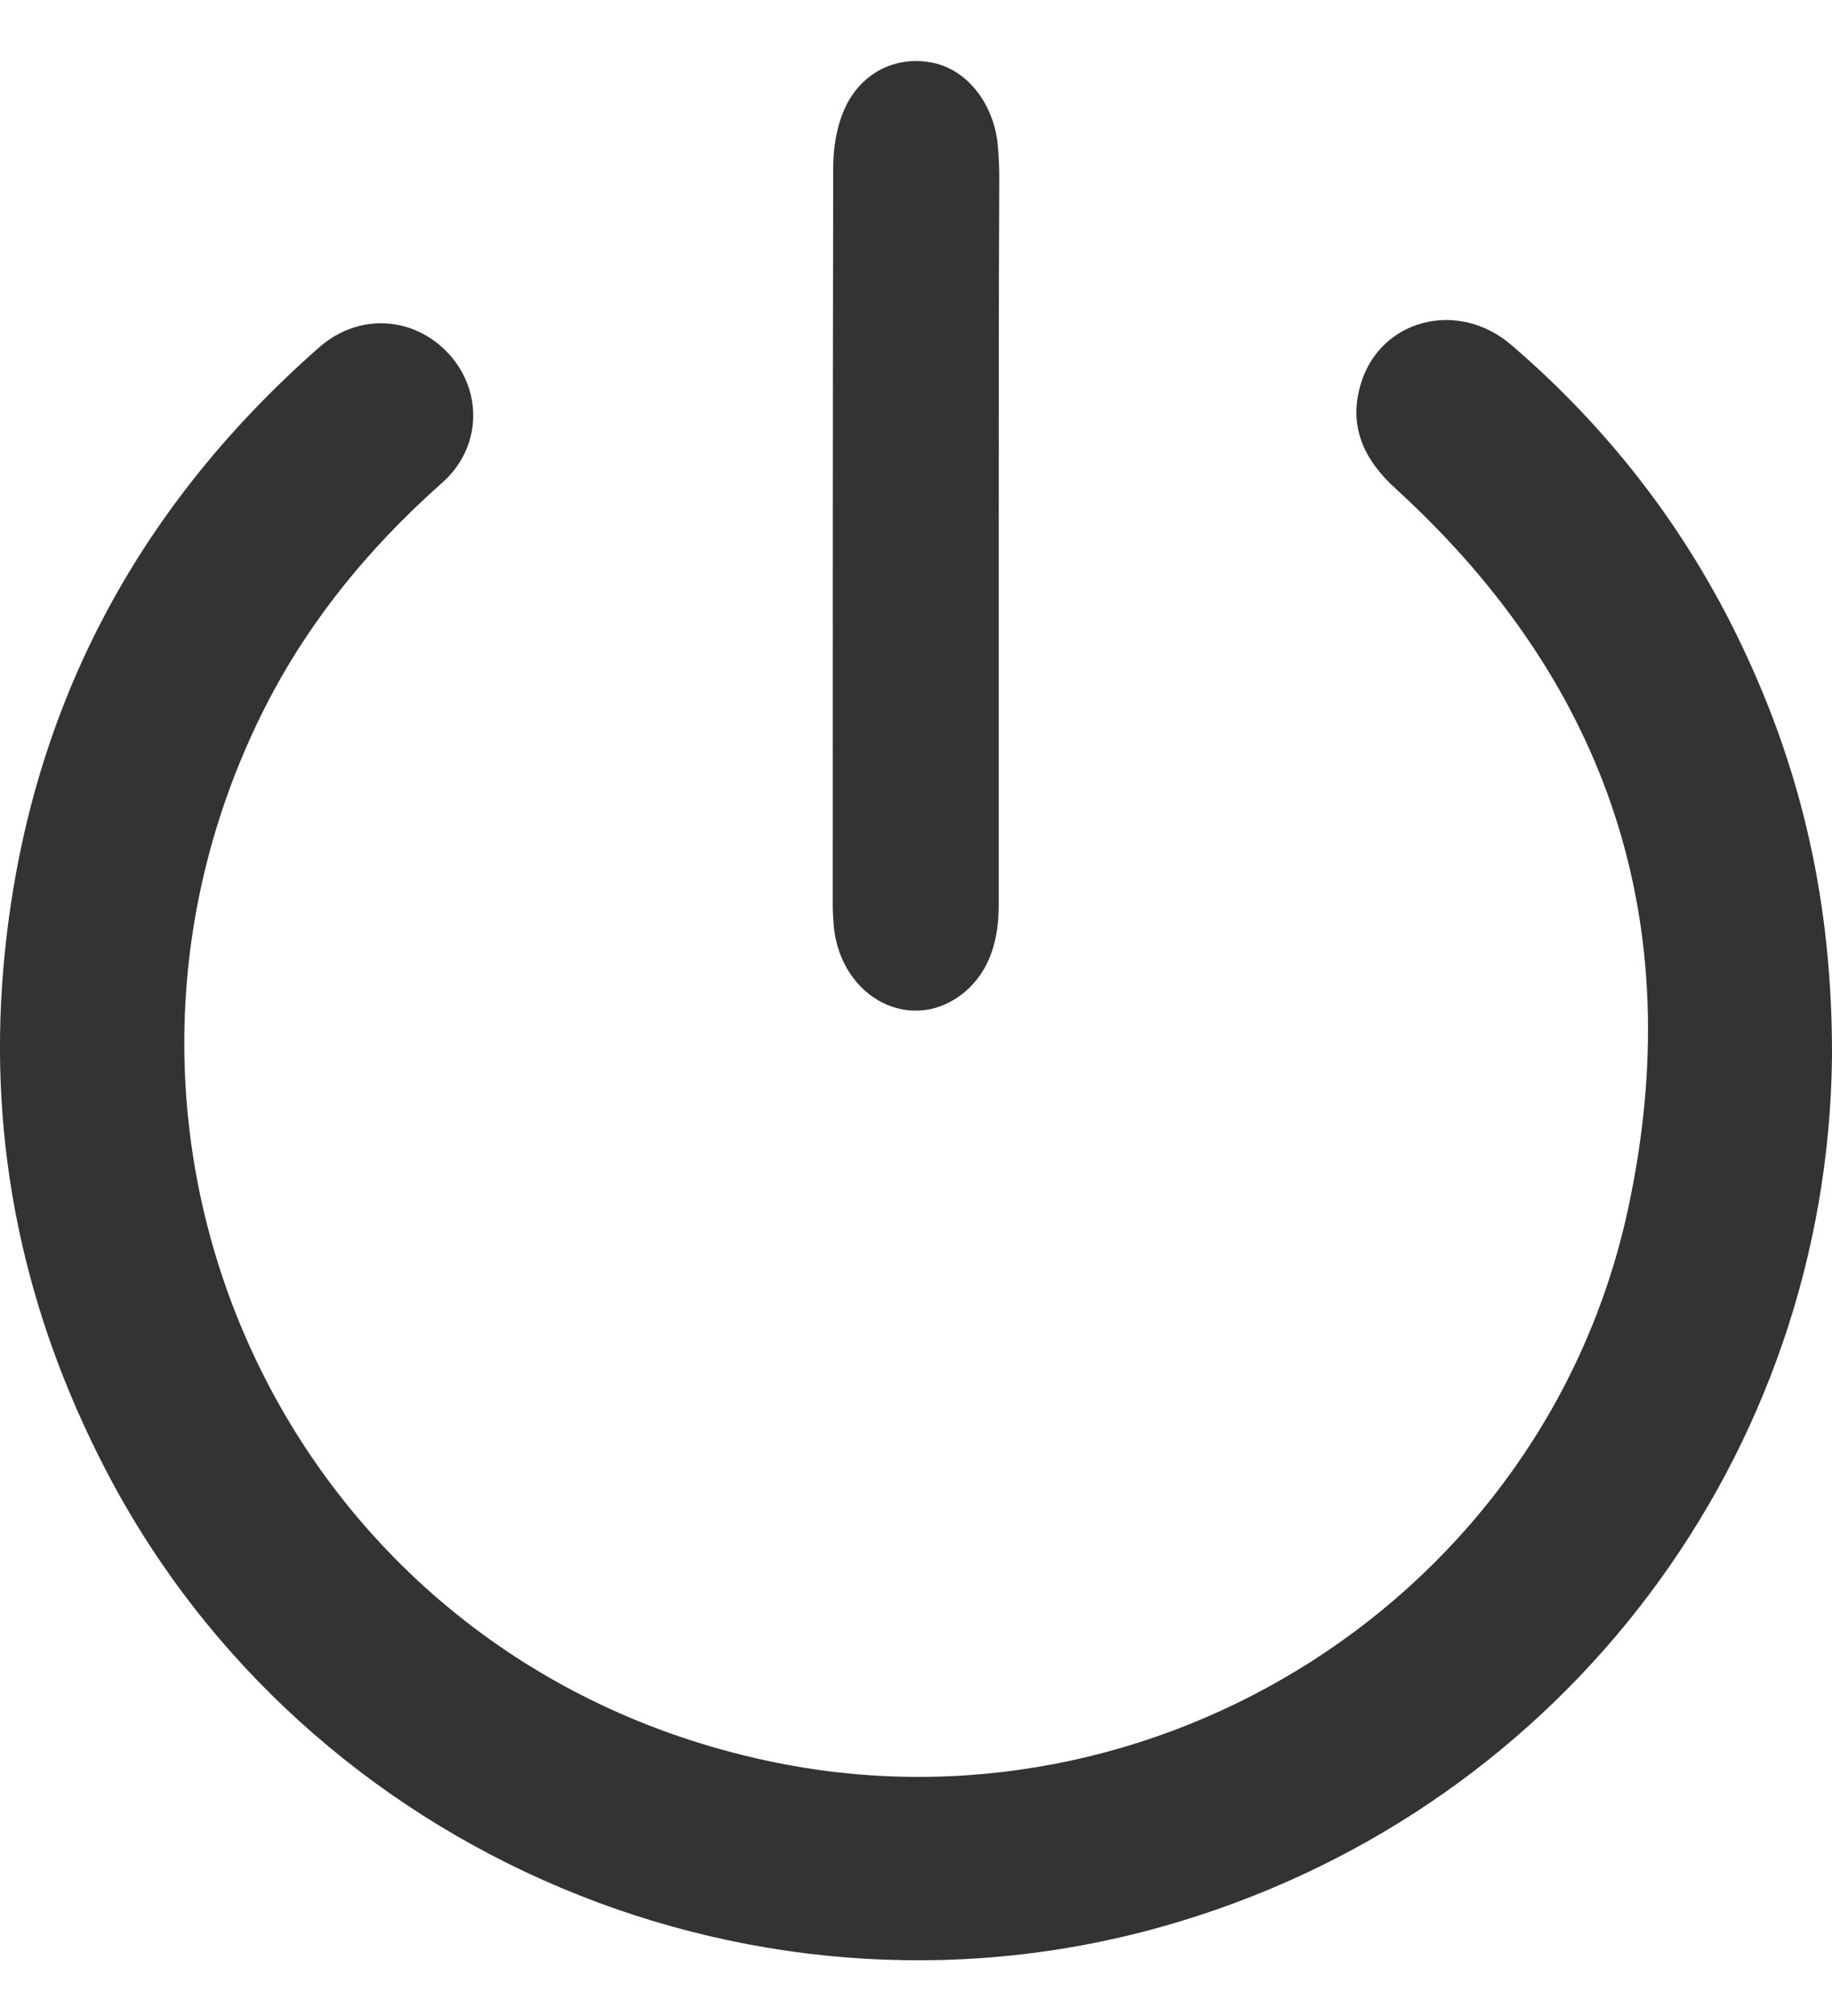
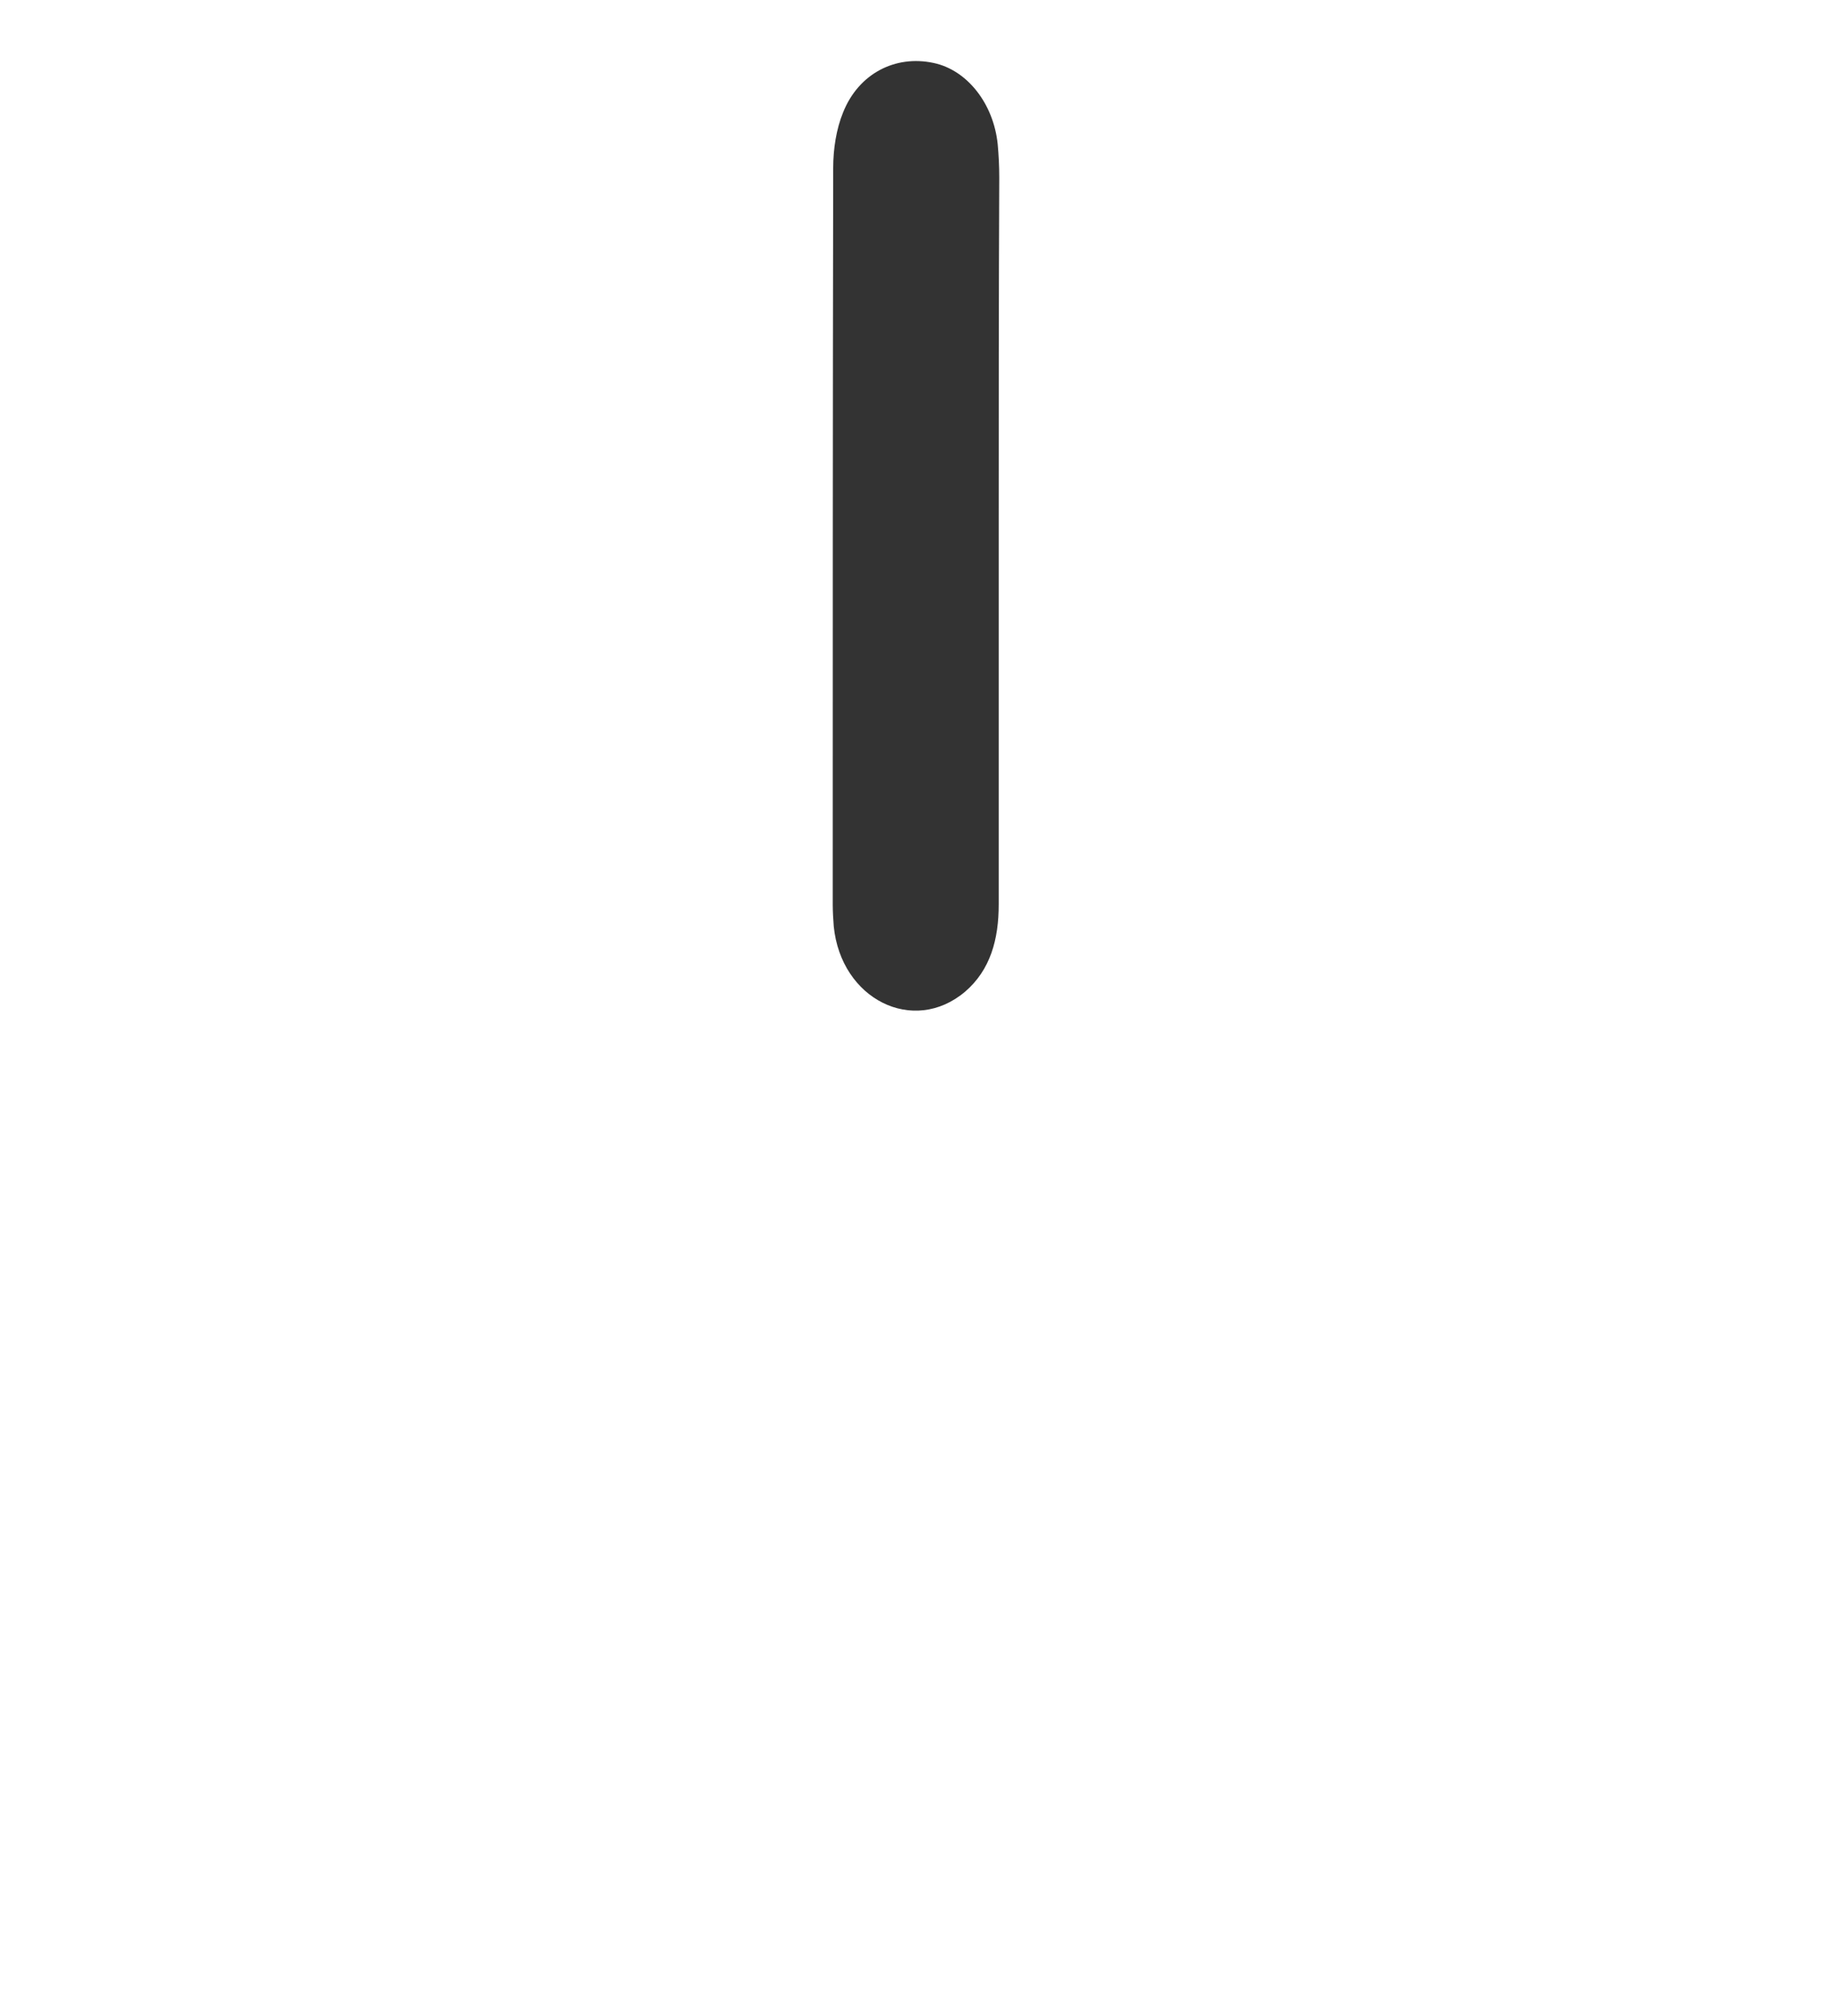
<svg xmlns="http://www.w3.org/2000/svg" width="20" height="22" viewBox="0 0 20 22" fill="none">
-   <path d="M20 11.537C19.95 15.864 17.109 19.687 12.884 20.967C8.328 22.354 3.341 20.253 1.156 16.044C0.261 14.322 -0.127 12.501 0.036 10.574C0.268 7.857 1.432 5.594 3.484 3.791C3.916 3.412 4.511 3.45 4.893 3.854C5.274 4.264 5.262 4.886 4.824 5.271C4.004 5.998 3.328 6.831 2.846 7.813C0.562 12.476 3.153 18.095 8.372 19.214C12.615 20.128 16.877 17.405 17.778 13.172C18.435 10.095 17.572 7.465 15.237 5.333C14.887 5.016 14.718 4.649 14.856 4.189C15.068 3.481 15.92 3.263 16.502 3.767C17.566 4.68 18.41 5.774 19.011 7.036C19.674 8.423 20.006 9.871 20 11.537Z" fill="#333333" />
  <path d="M10.903 5.867C10.903 7.199 10.903 8.538 10.903 9.87C10.903 10.25 10.813 10.584 10.536 10.822C9.972 11.299 9.181 10.906 9.102 10.108C9.096 10.031 9.091 9.947 9.091 9.87C9.091 7.193 9.091 4.516 9.096 1.832C9.096 1.626 9.13 1.407 9.204 1.227C9.373 0.803 9.774 0.597 10.192 0.687C10.559 0.764 10.847 1.131 10.892 1.575C10.903 1.697 10.909 1.813 10.909 1.935C10.903 3.242 10.903 4.554 10.903 5.867Z" fill="#333333" />
</svg>